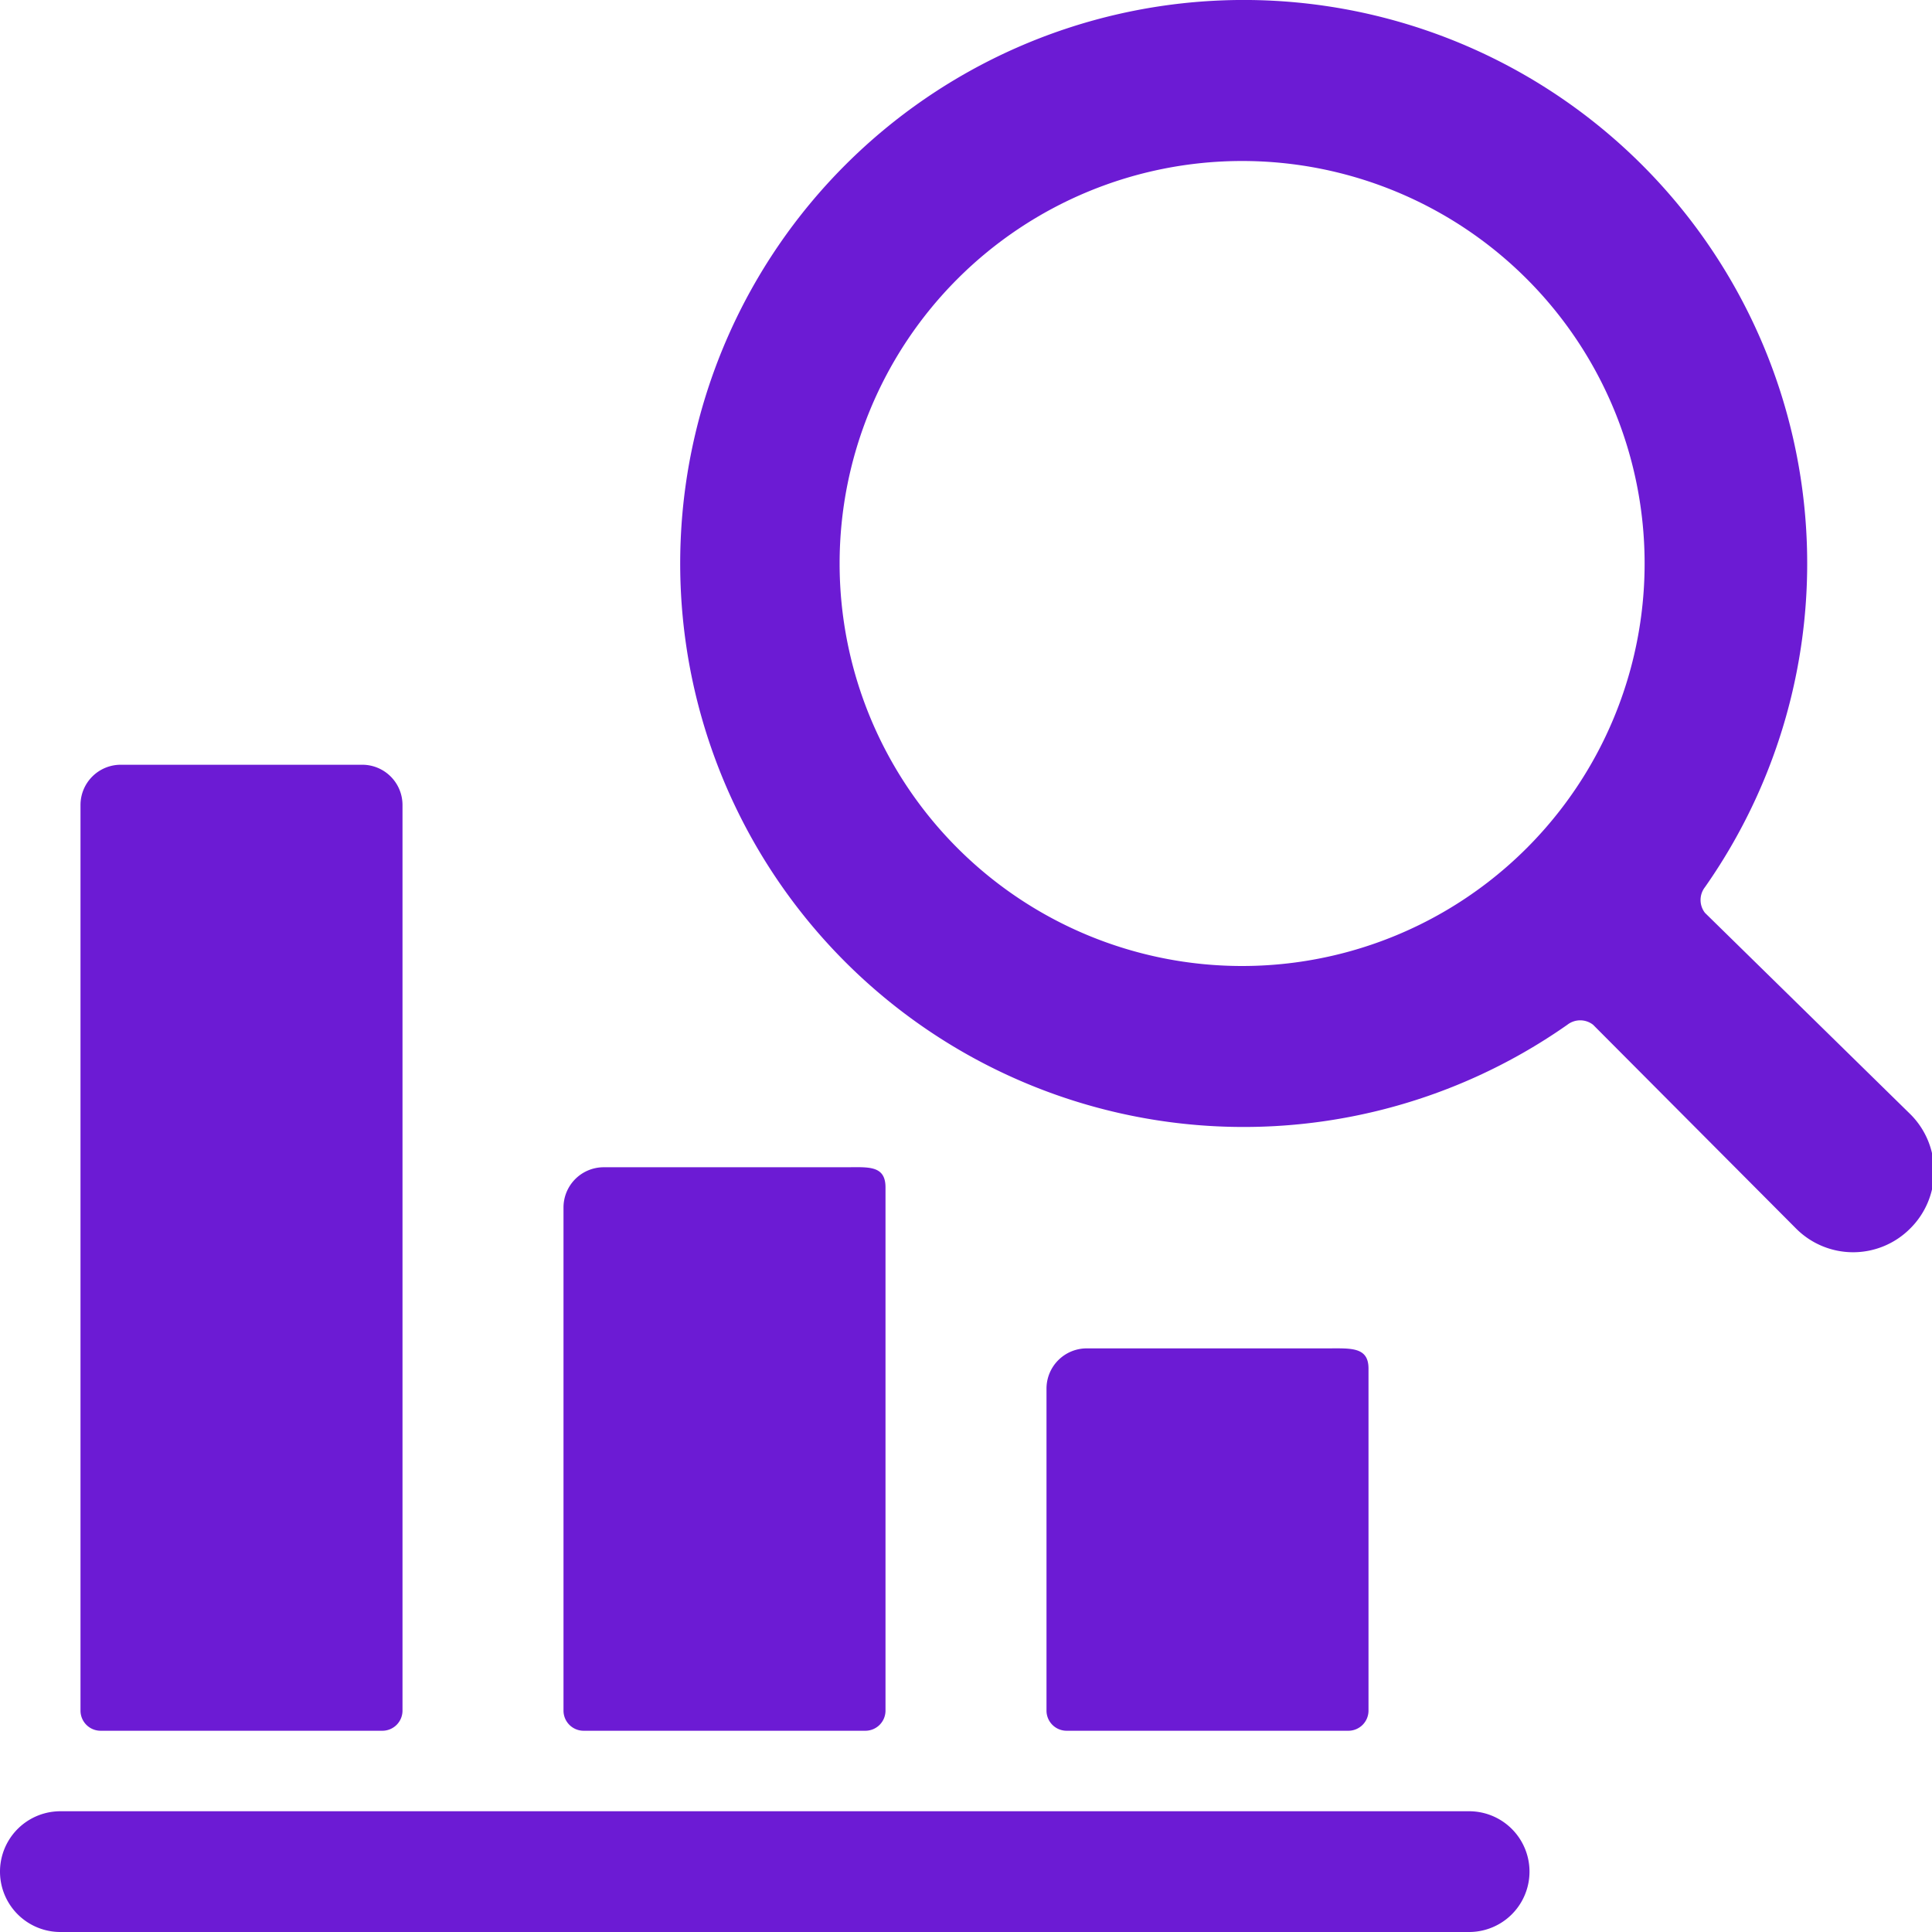
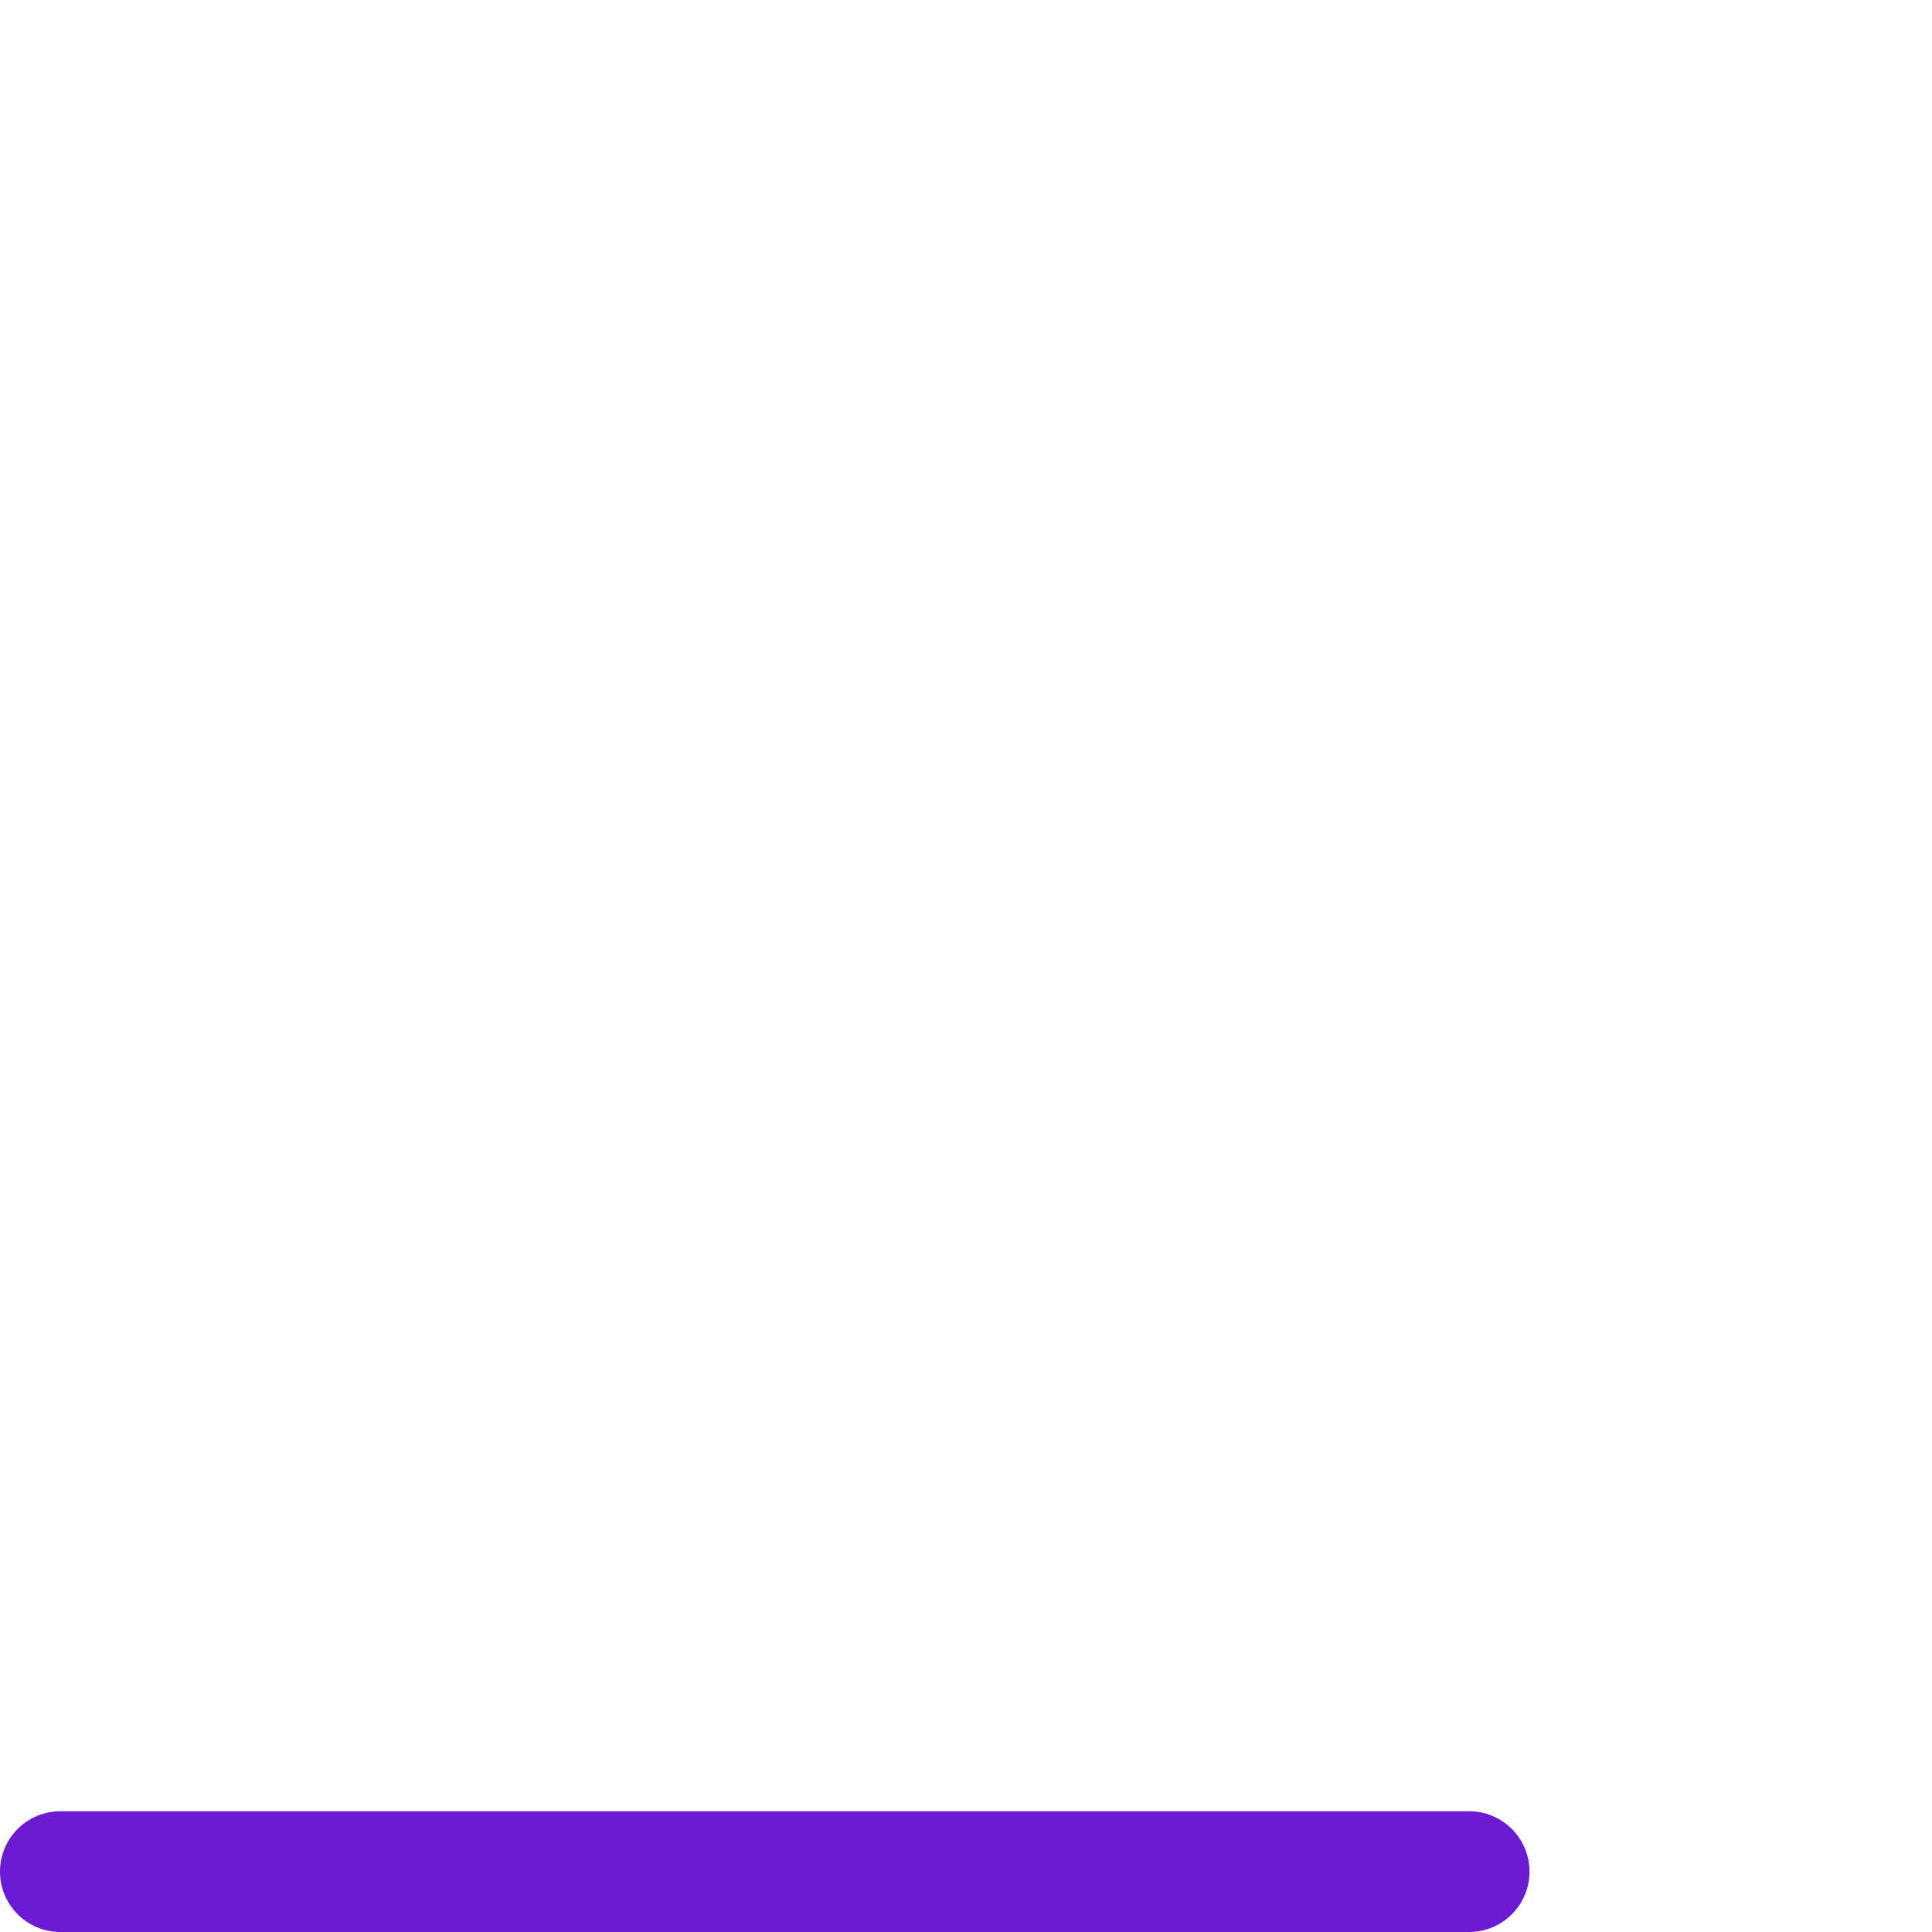
<svg xmlns="http://www.w3.org/2000/svg" viewBox="0 0 24 24" id="Seo-Search-Graph-First-Place--Streamline-Streamline--3.0.svg">
  <desc>Seo Search Graph First Place Streamline Icon: https://streamlinehq.com</desc>
  <g>
    <path d="M18.25 22.5H0.75a0.75 0.75 0 0 0 0 1.5h17.5a0.75 0.75 0 0 0 0 -1.5Z" fill="#6c1bd4" stroke-width="1" />
-     <path d="M1.5 9.5a0.5 0.5 0 0 0 -0.5 0.5v11.25a0.25 0.25 0 0 0 0.25 0.25h3.5a0.25 0.25 0 0 0 0.25 -0.25V10a0.5 0.5 0 0 0 -0.5 -0.5Z" fill="#6c1bd4" stroke-width="1" />
-     <path d="M7 21.25a0.25 0.25 0 0 0 0.25 0.25h3.5a0.25 0.25 0 0 0 0.25 -0.25v-6.5c0 -0.28 -0.22 -0.25 -0.5 -0.25h-3a0.5 0.5 0 0 0 -0.5 0.5Z" fill="#6c1bd4" stroke-width="1" />
-     <path d="M16.75 21.5a0.25 0.25 0 0 0 0.25 -0.25V17c0 -0.27 -0.22 -0.25 -0.5 -0.25h-3a0.5 0.5 0 0 0 -0.5 0.5v4a0.25 0.25 0 0 0 0.25 0.25Z" fill="#6c1bd4" stroke-width="1" />
-     <path d="M21.18 11.34a0.26 0.26 0 0 1 0 -0.32 7 7 0 1 0 -1.71 1.71 0.26 0.26 0 0 1 0.32 0l2.52 2.53a1 1 0 0 0 1.42 0 1 1 0 0 0 0 -1.42Zm-5.75 0.66a5 5 0 1 1 5 -5 5 5 0 0 1 -5 5Z" fill="#6c1bd4" stroke-width="1" />
  </g>
</svg>